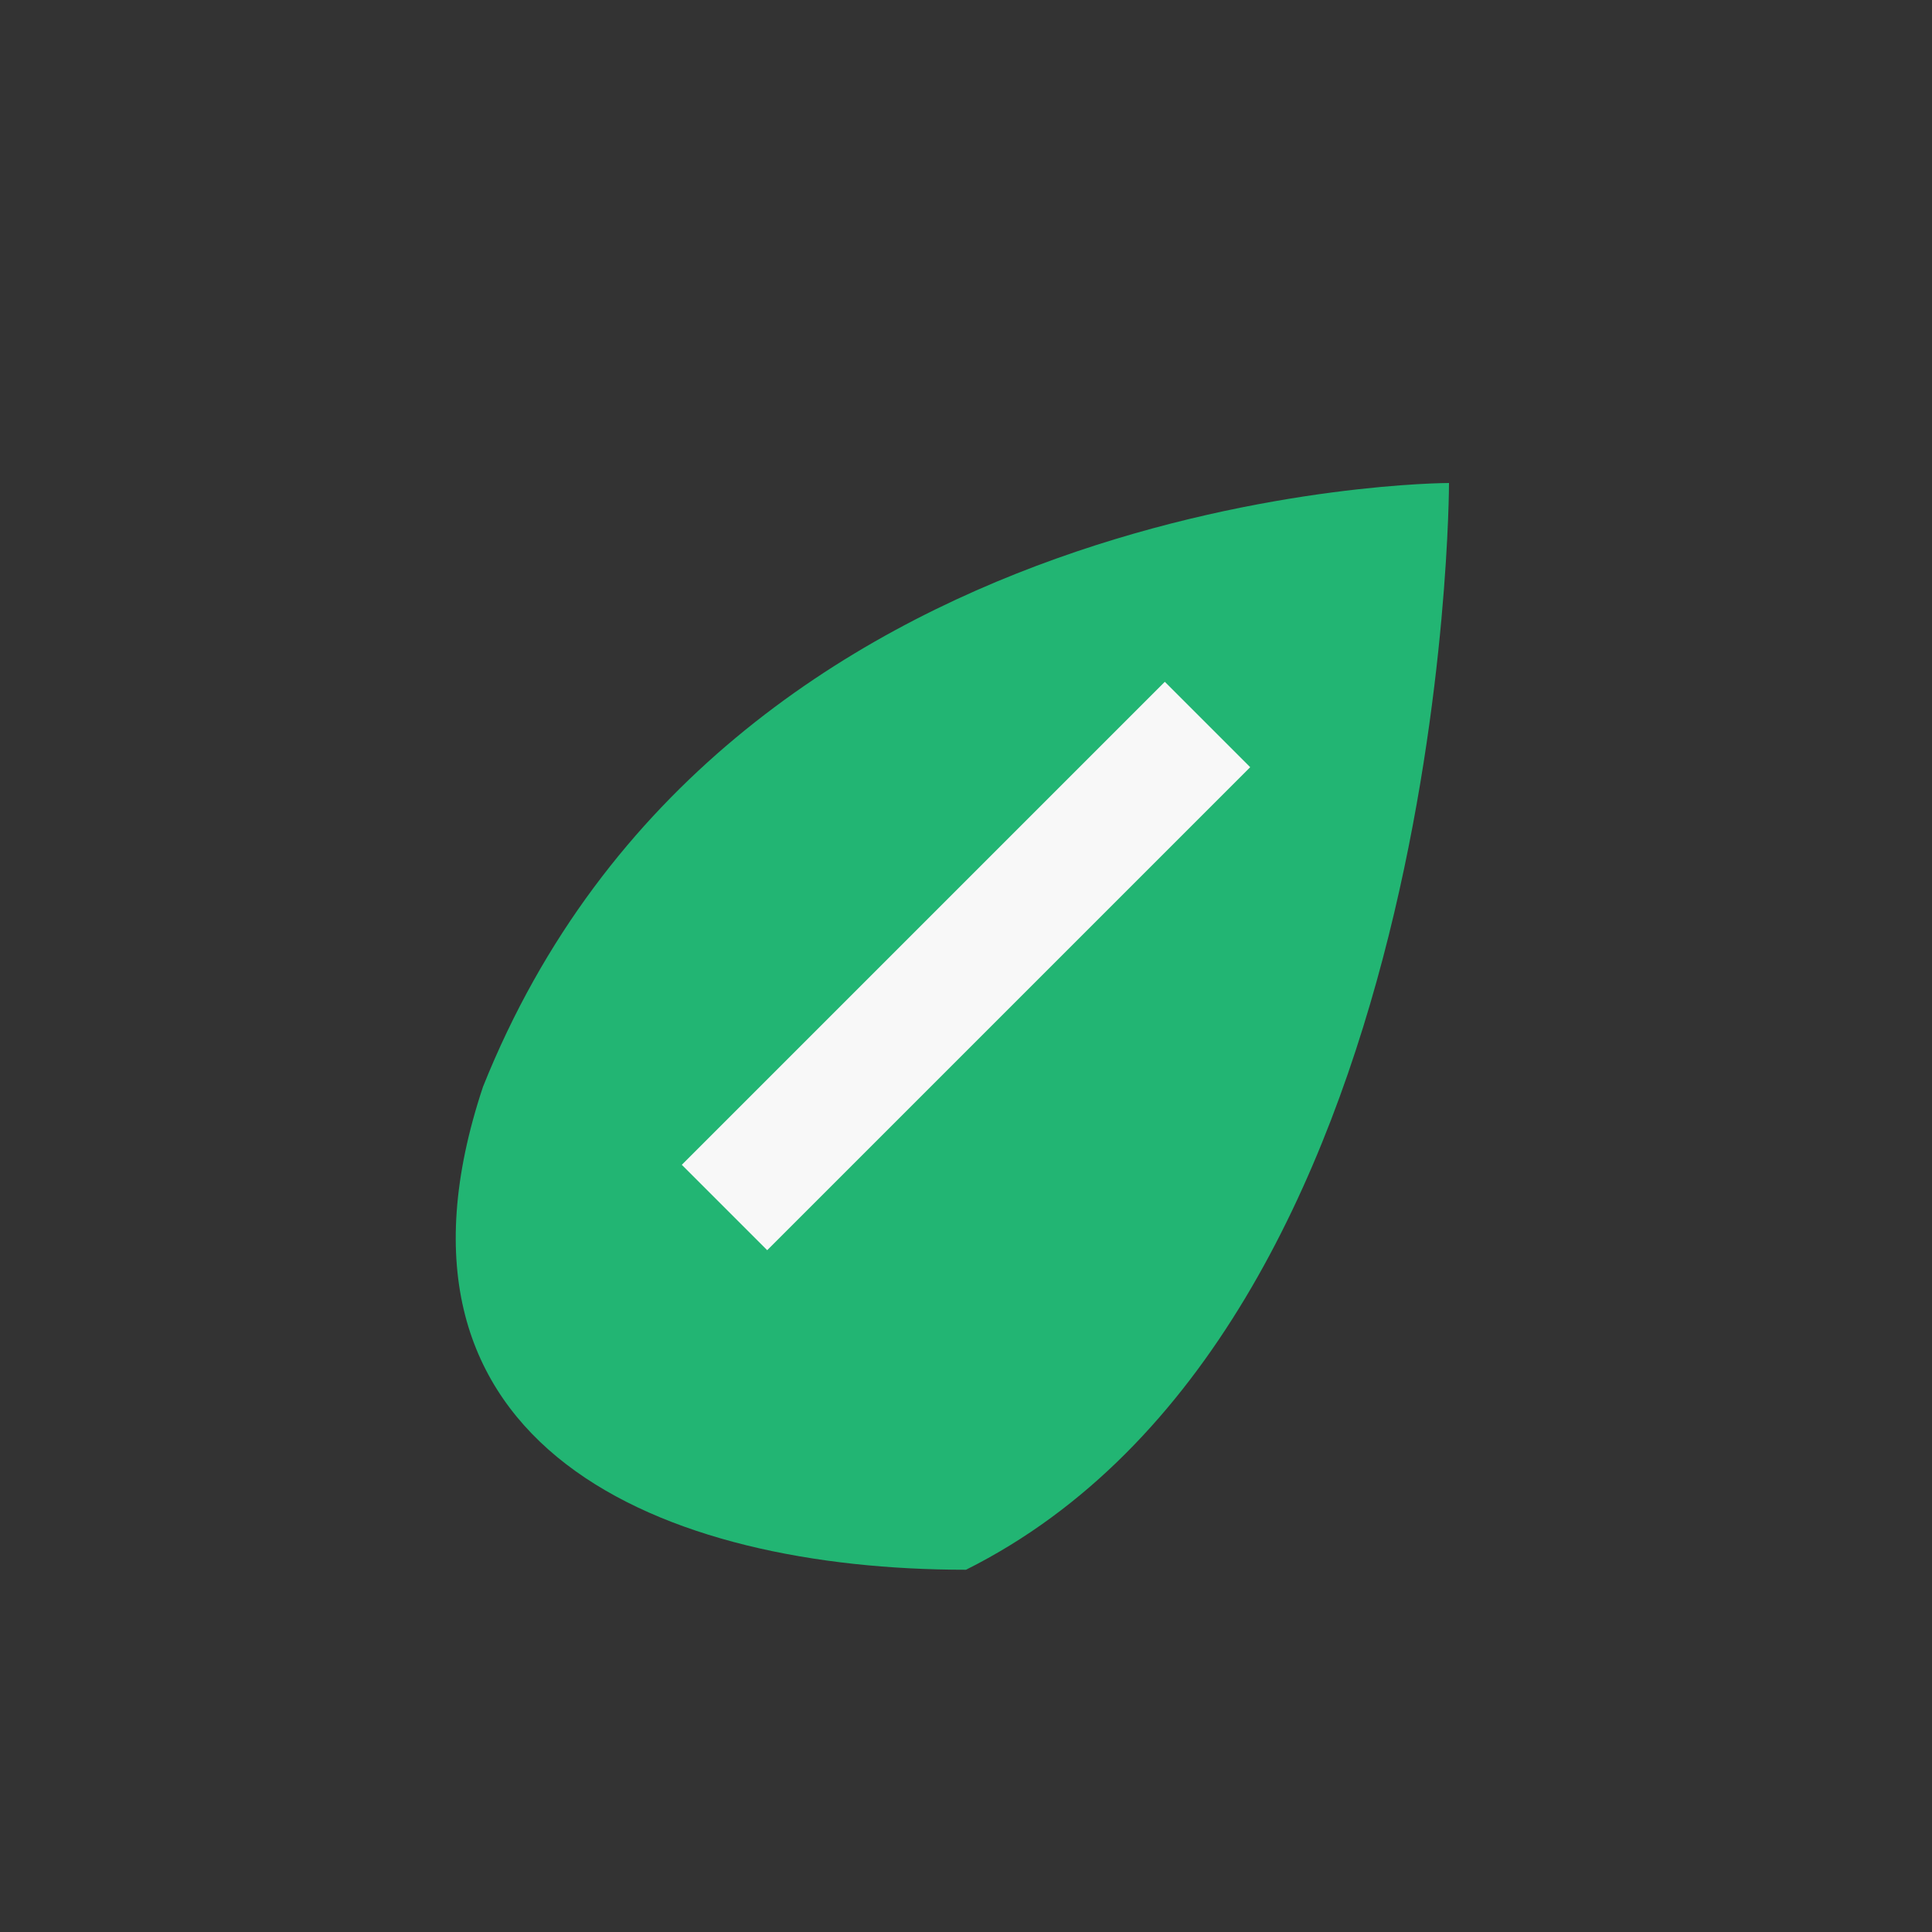
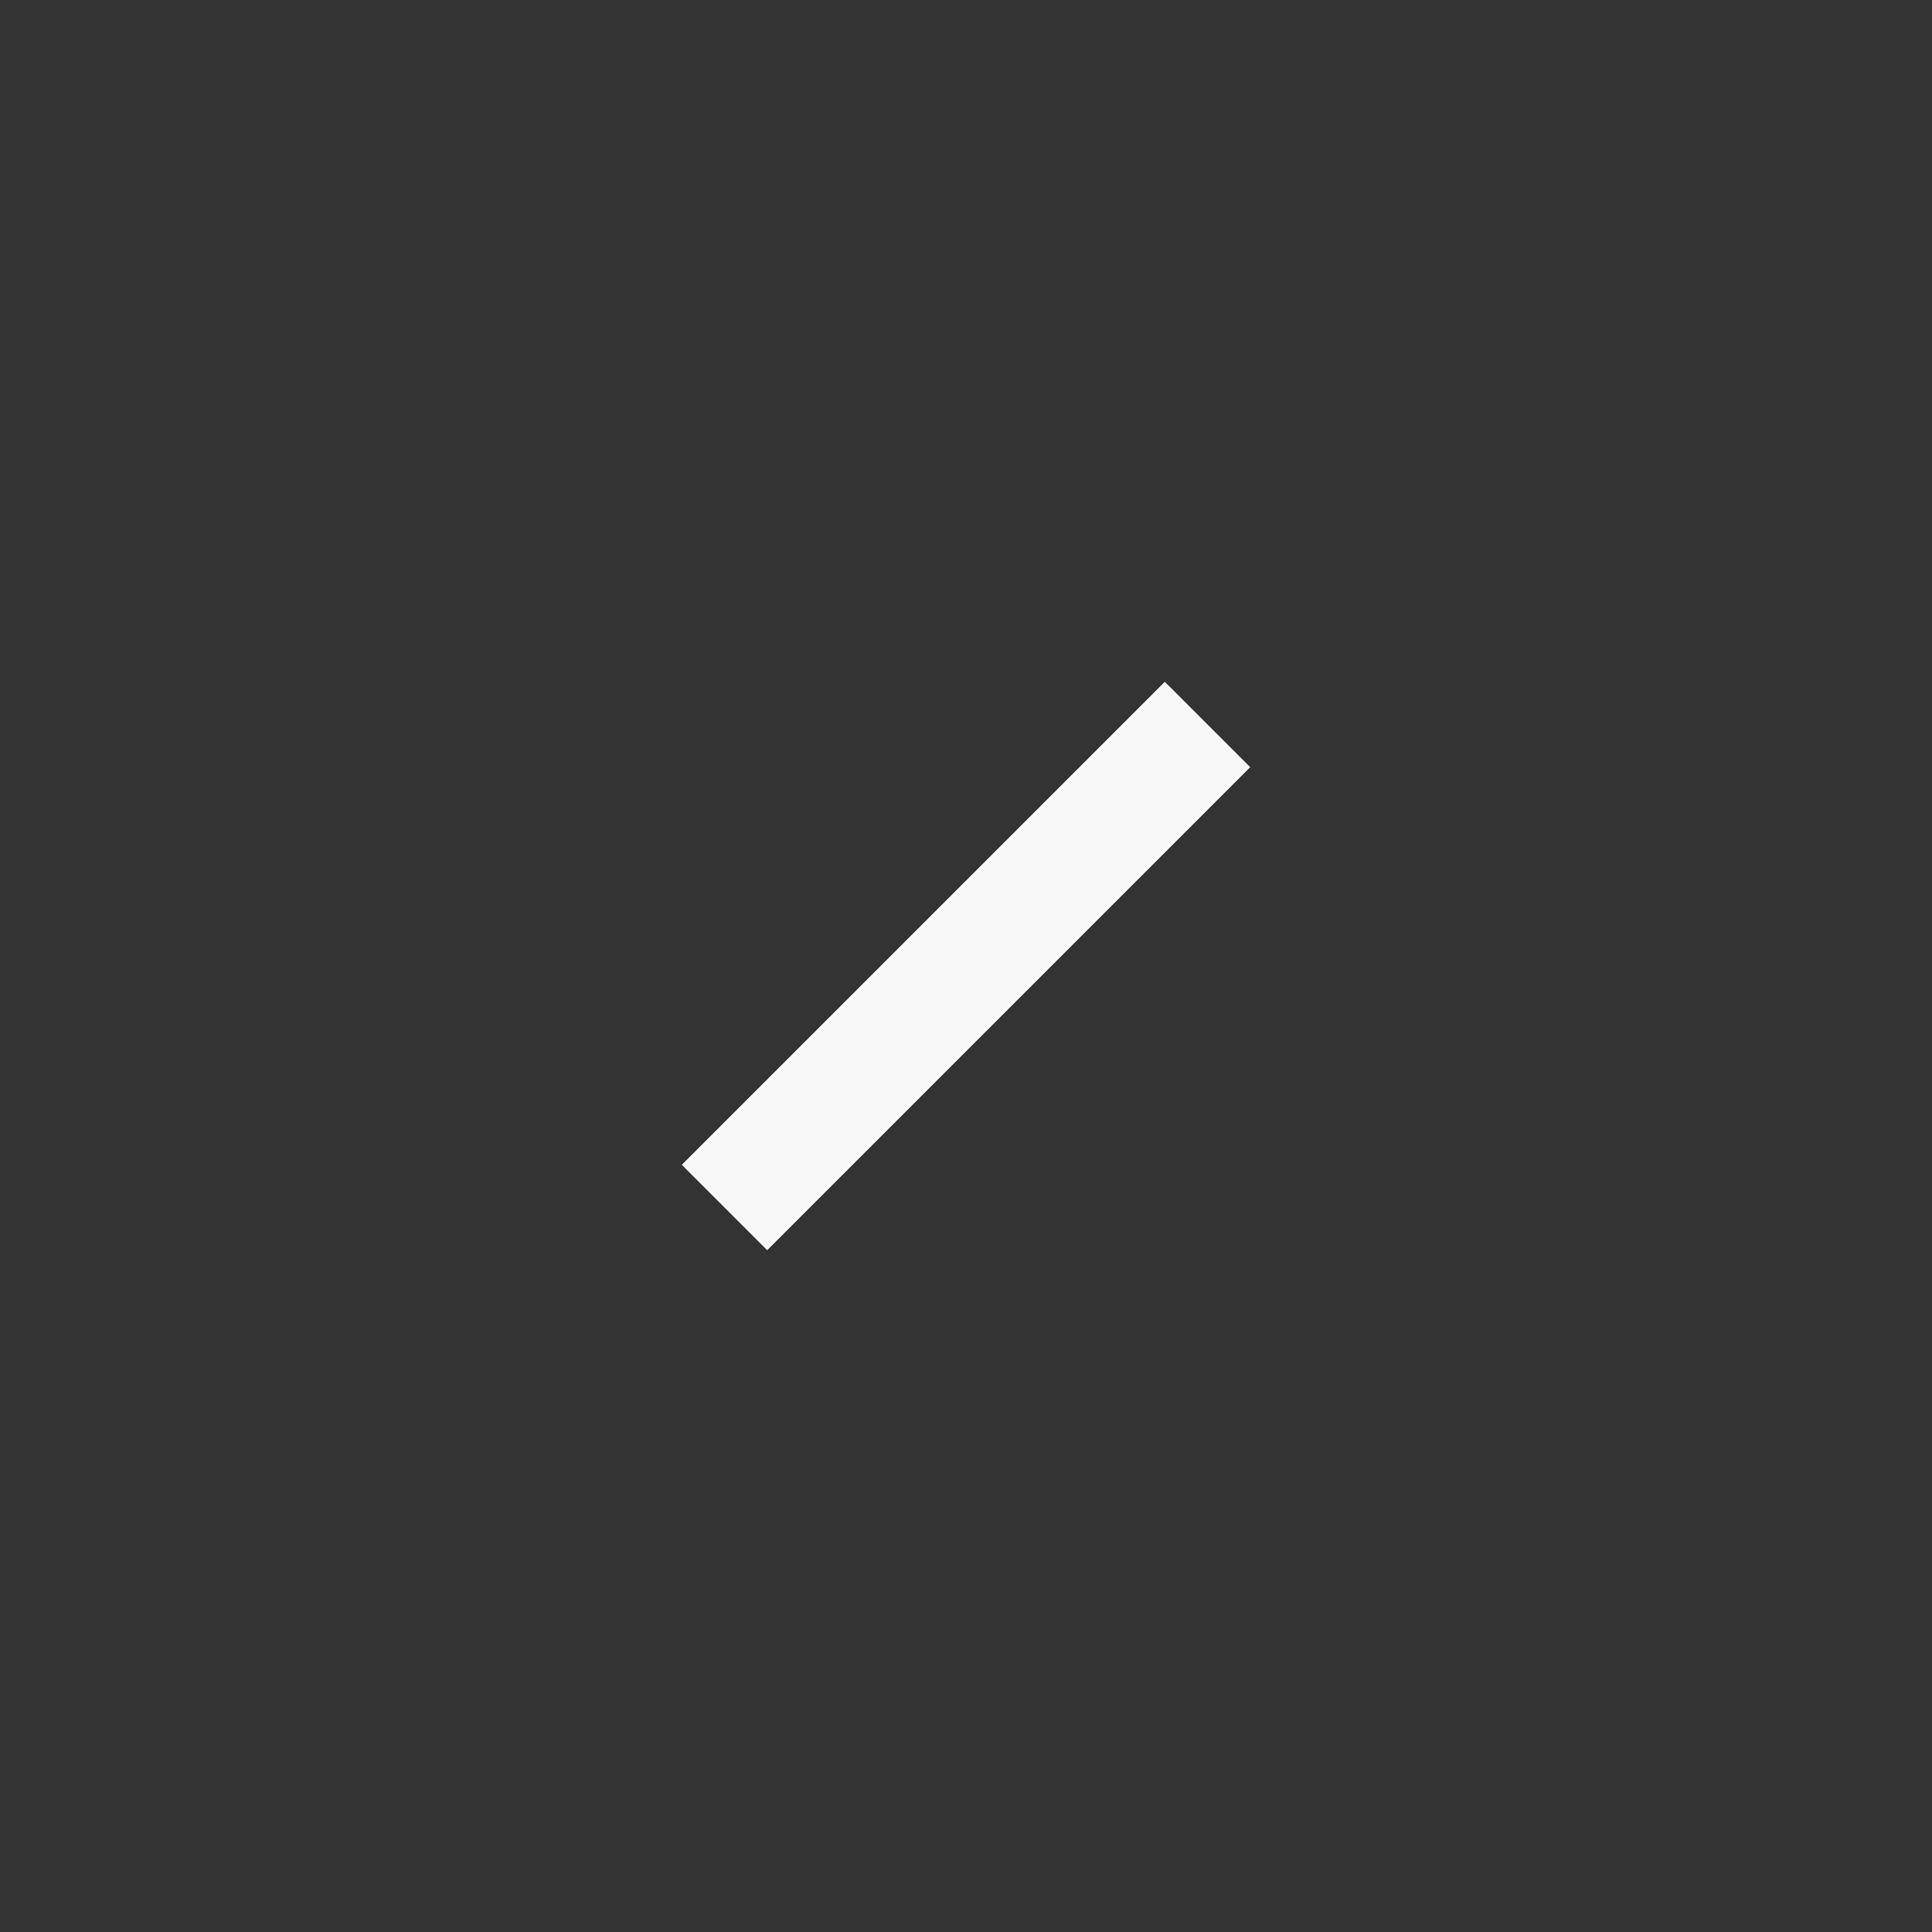
<svg xmlns="http://www.w3.org/2000/svg" width="32" height="32" viewBox="0 0 32 32">
  <rect x="0" y="0" width="32" height="32" fill="#333333" stroke="none" />
-   <path d="M16 26c8-4 8-18 8-18S12 8 8 18c-2 6 3 8 8 8z" fill="#22B573" />
  <path d="M12 20l8-8" stroke="#F8F8F8" stroke-width="2" fill="none" />
</svg>